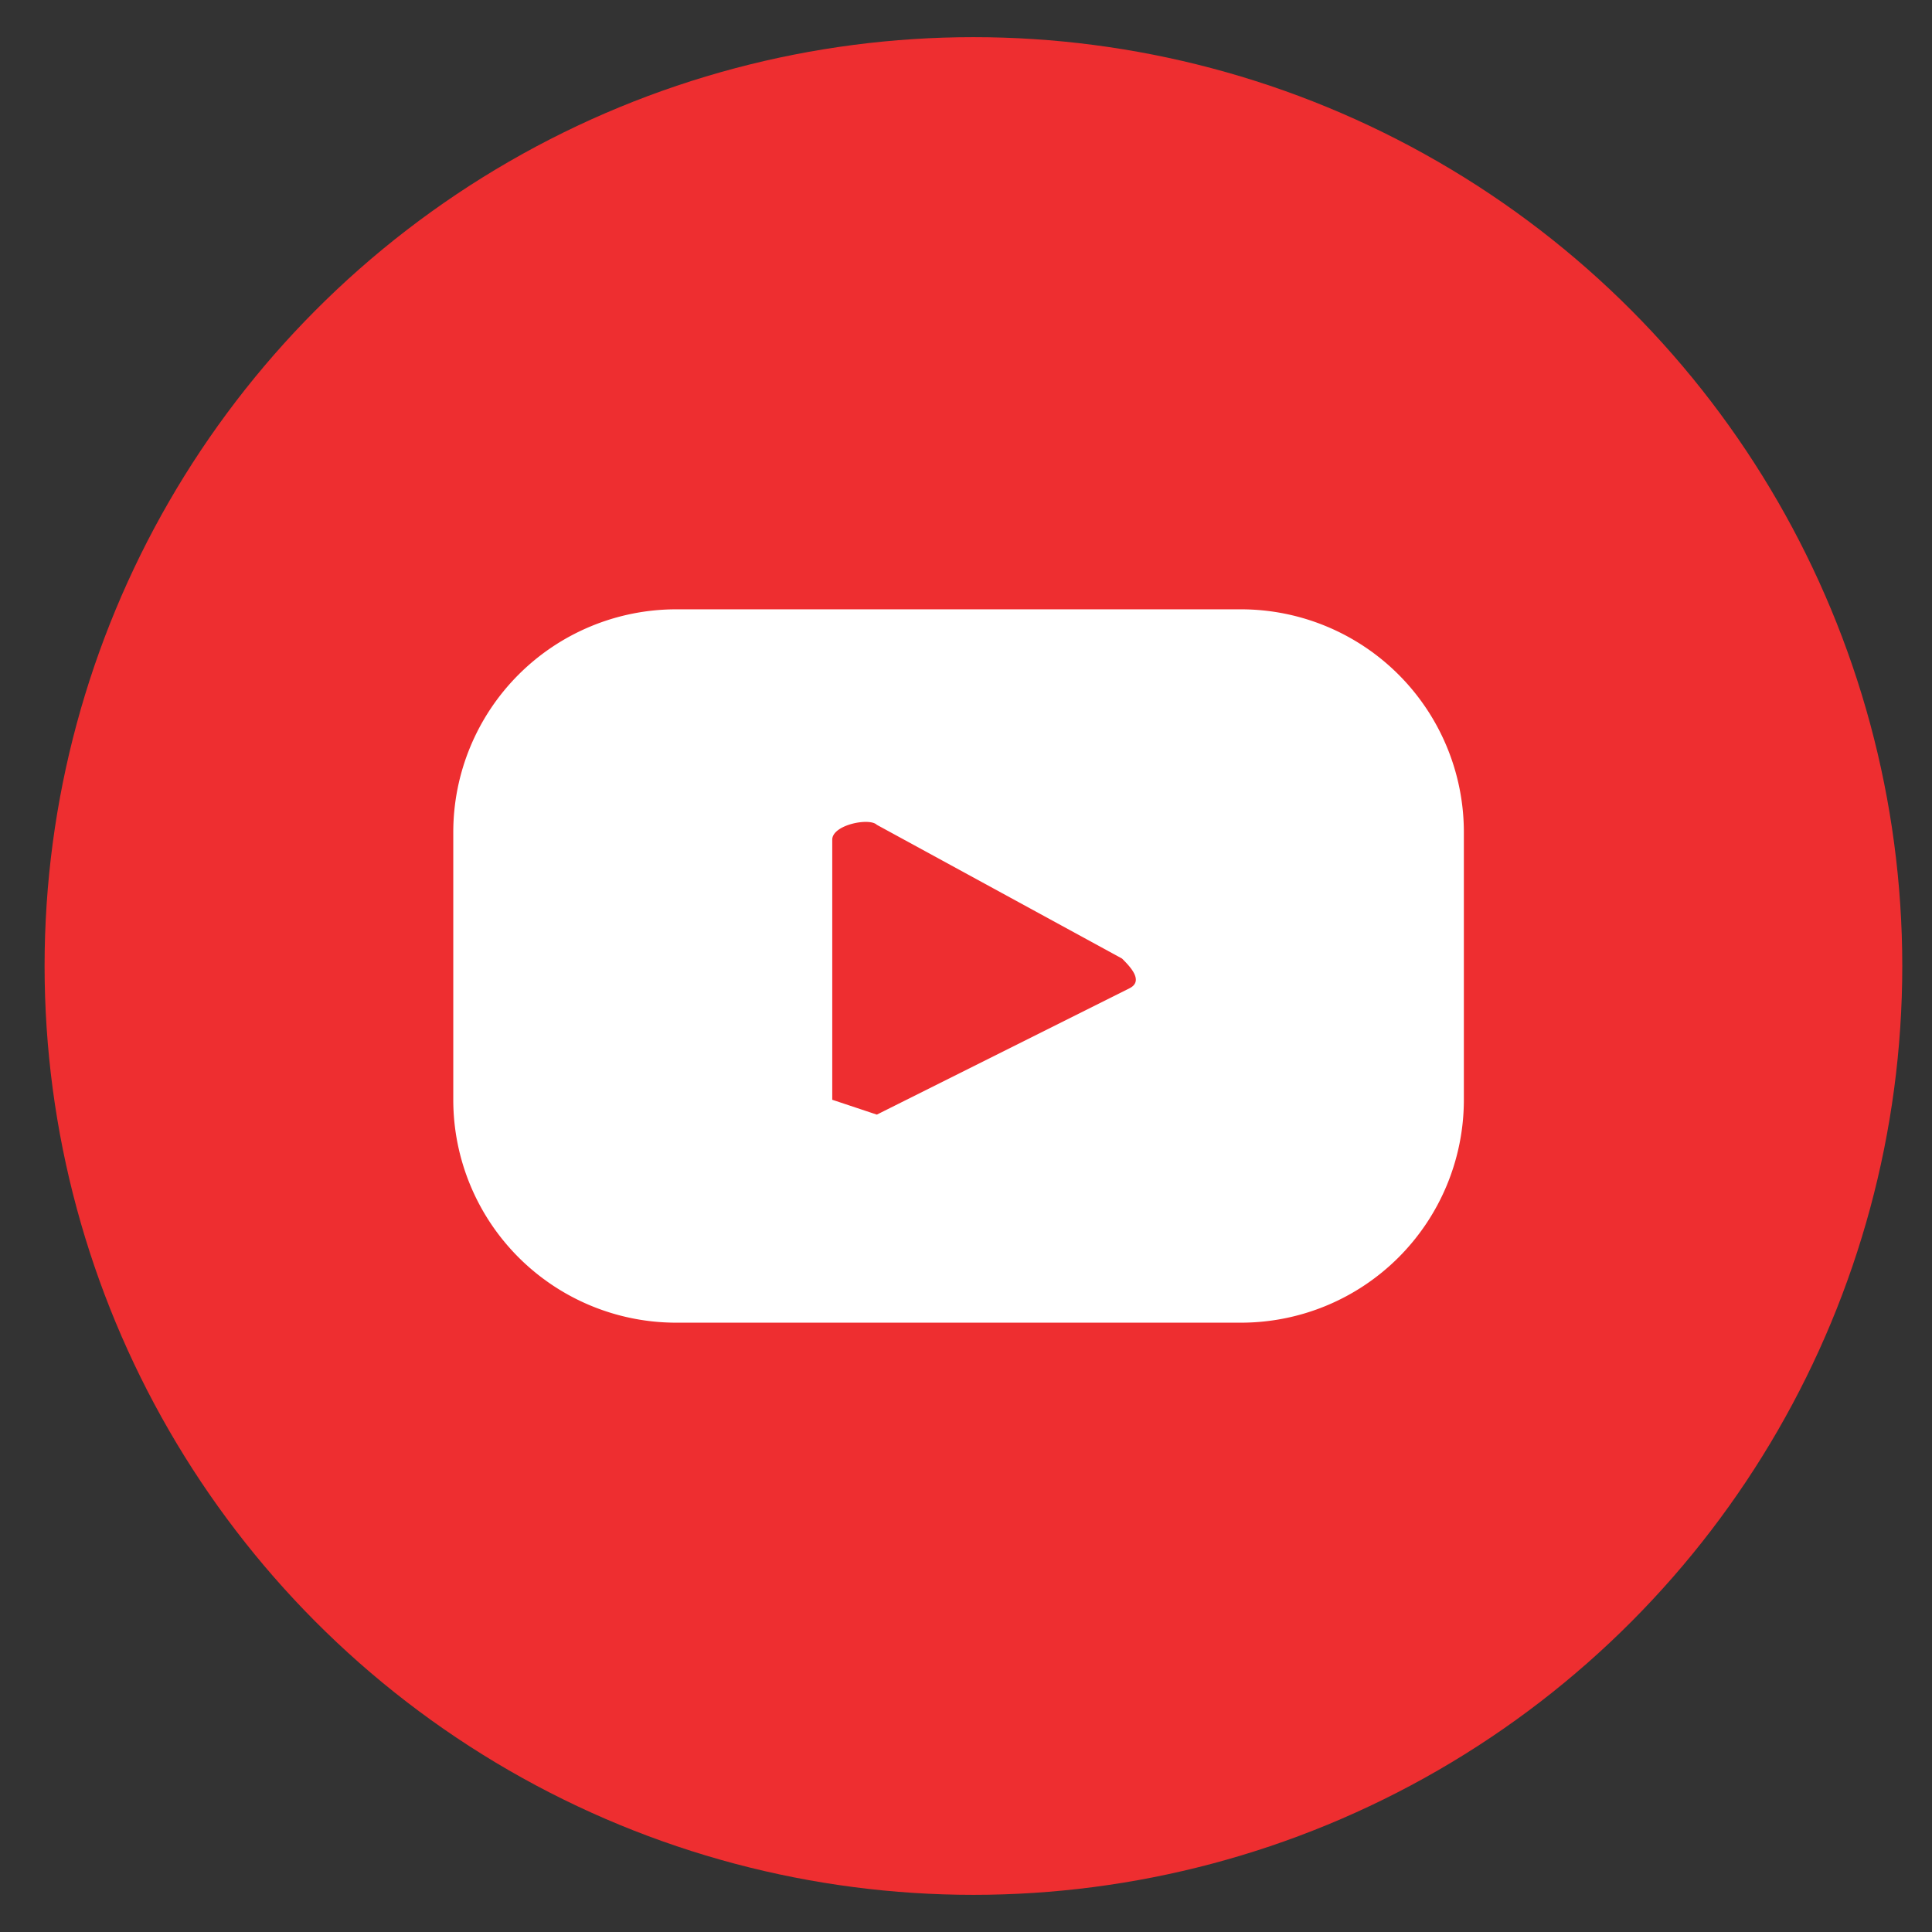
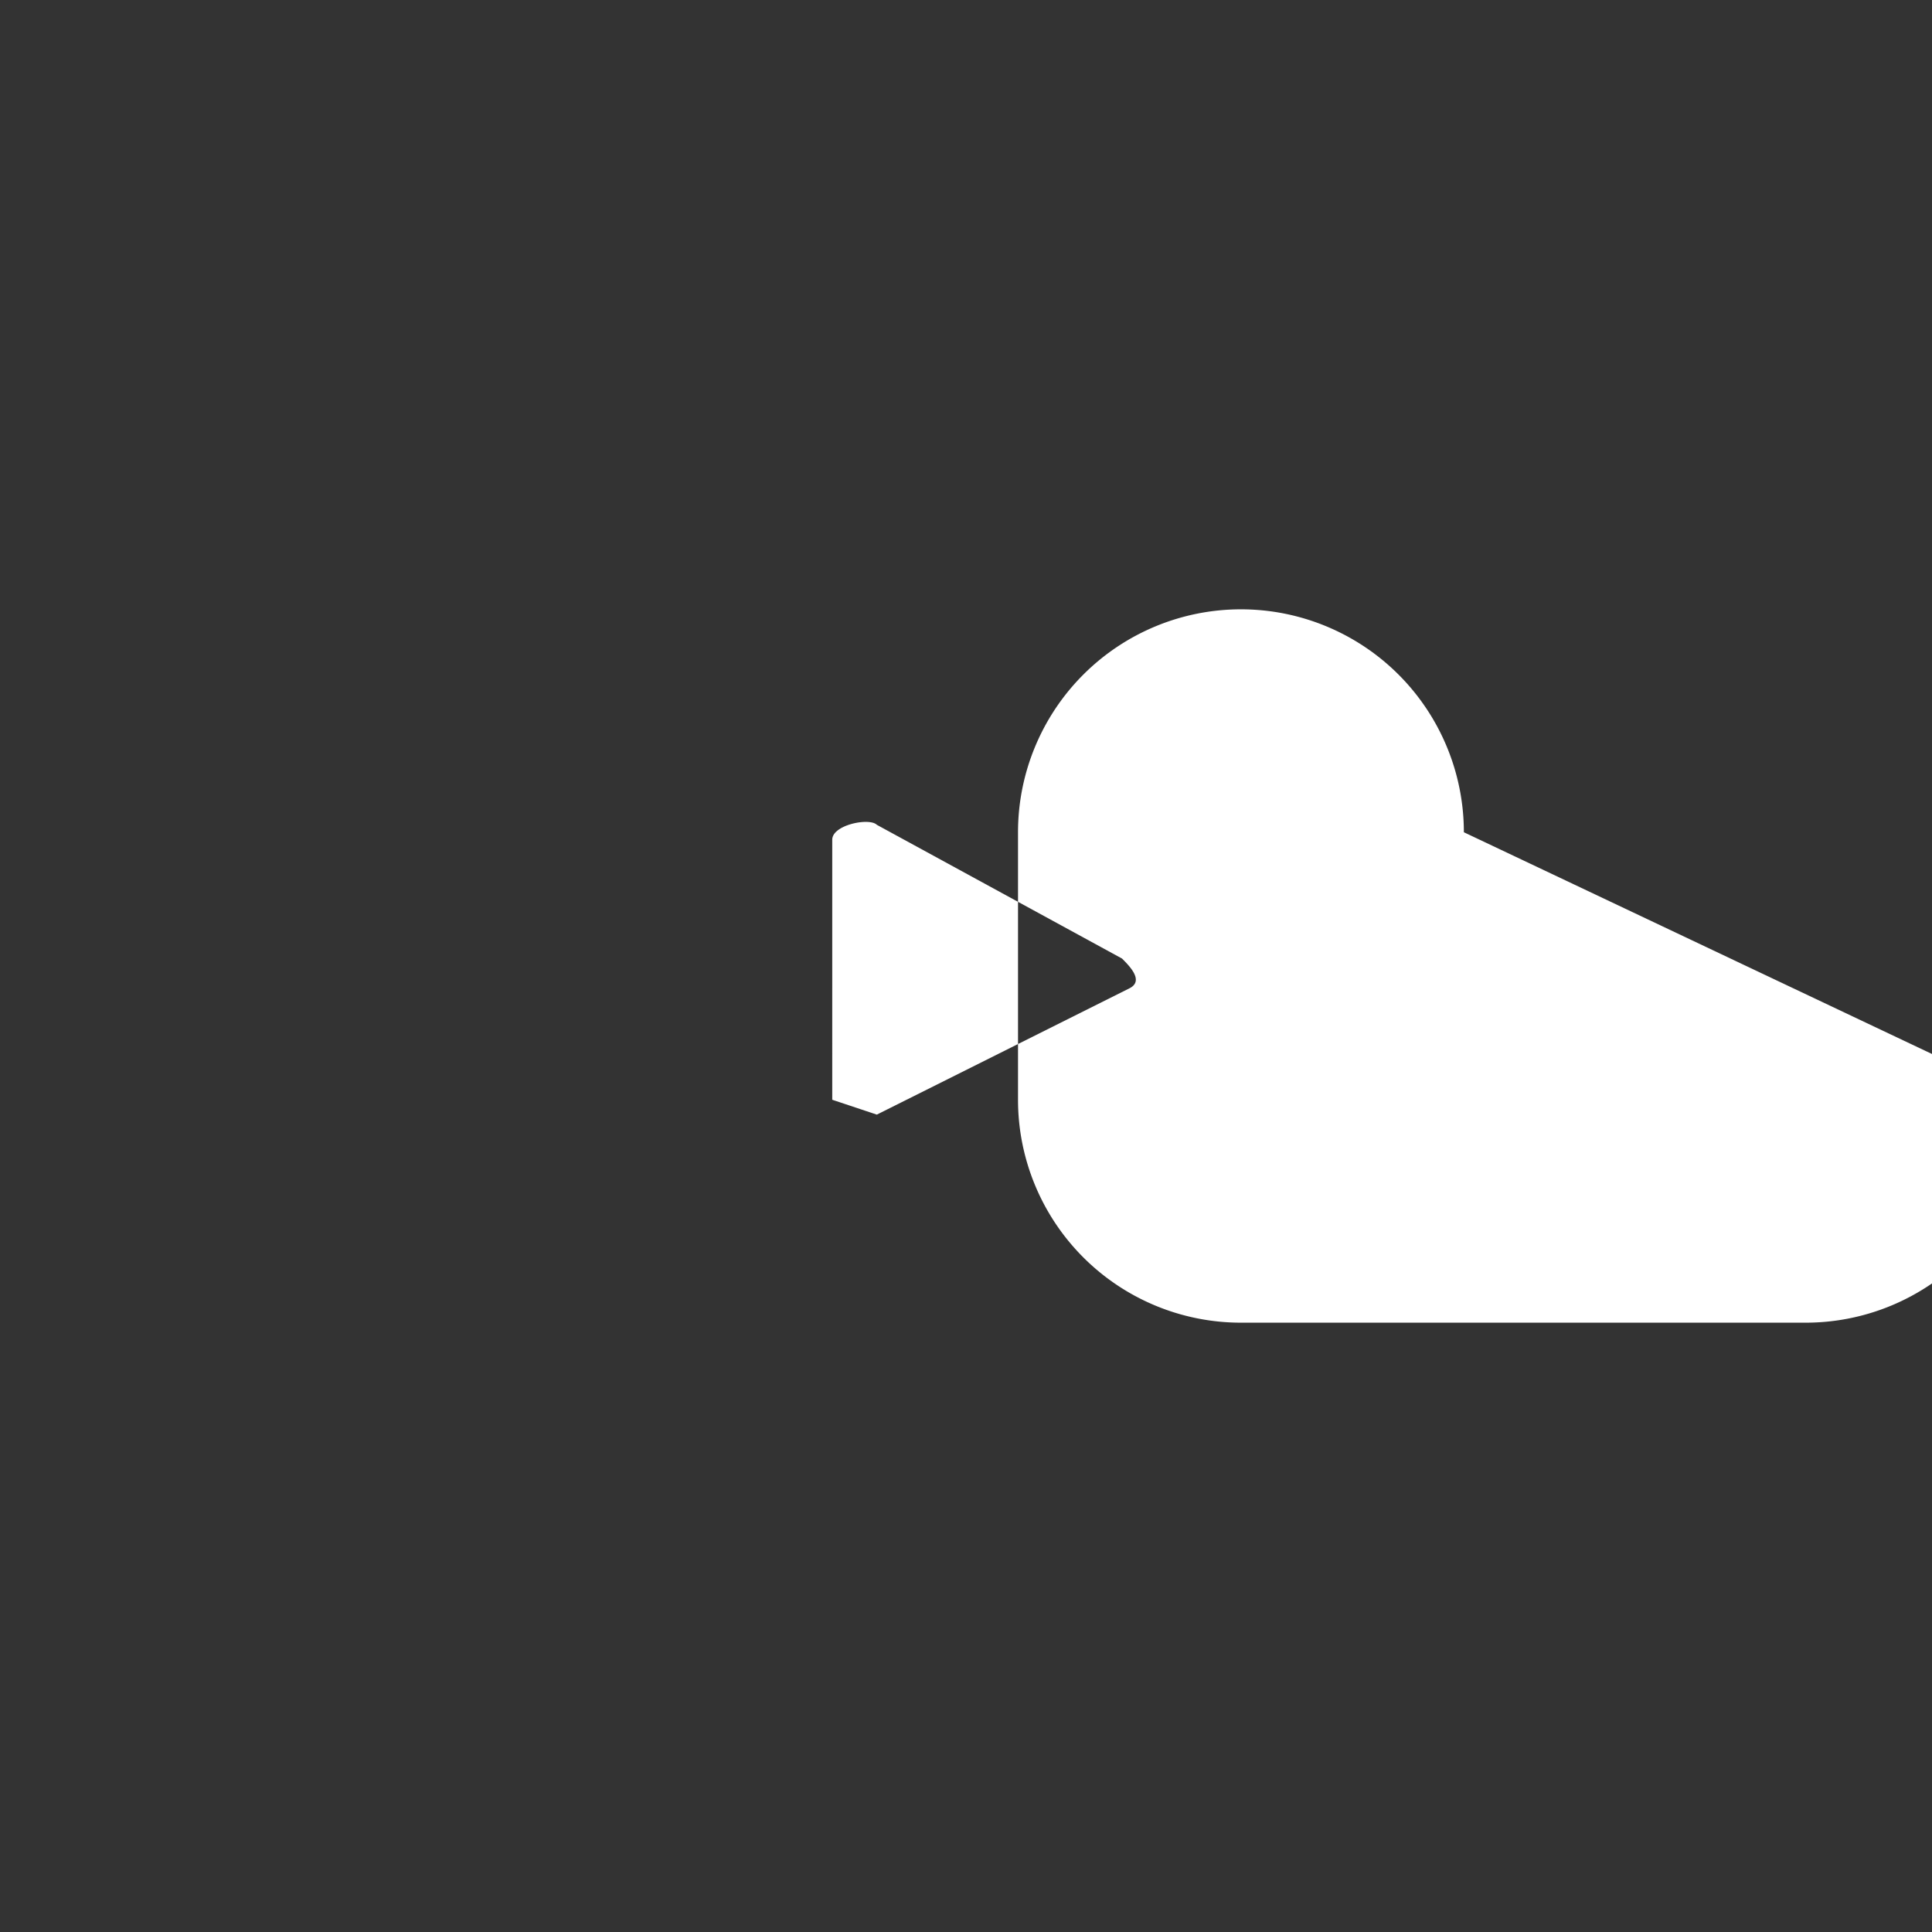
<svg xmlns="http://www.w3.org/2000/svg" id="Layer_1" data-name="Layer 1" width="26" height="26" viewBox="0 0 26 26">
  <rect x="0" y="0" width="26" height="26" fill="#333333" stroke="none" />
  <defs>
    <style>
      .cls-1 {
        fill: #ee2e30;
      }

      .cls-2 {
        fill: #fff;
      }
    </style>
  </defs>
  <title>Youtube</title>
  <g>
-     <circle class="cls-1" cx="13.1" cy="13" r="12.5" />
-     <path class="cls-2" d="M19.7,11.2a3,3,0,0,0-3-3H9.1a3,3,0,0,0-3,3v3.6a3,3,0,0,0,3,3h7.6a3,3,0,0,0,3-3Zm-4.5,2.1L11.8,15l-.6-.2V11.3c0-.2.5-.3.6-.2l3.3,1.8C15.2,13,15.4,13.2,15.2,13.3Z" />
+     <path class="cls-2" d="M19.7,11.2a3,3,0,0,0-3-3a3,3,0,0,0-3,3v3.6a3,3,0,0,0,3,3h7.6a3,3,0,0,0,3-3Zm-4.5,2.1L11.8,15l-.6-.2V11.3c0-.2.5-.3.6-.2l3.3,1.8C15.2,13,15.4,13.2,15.2,13.3Z" />
  </g>
</svg>